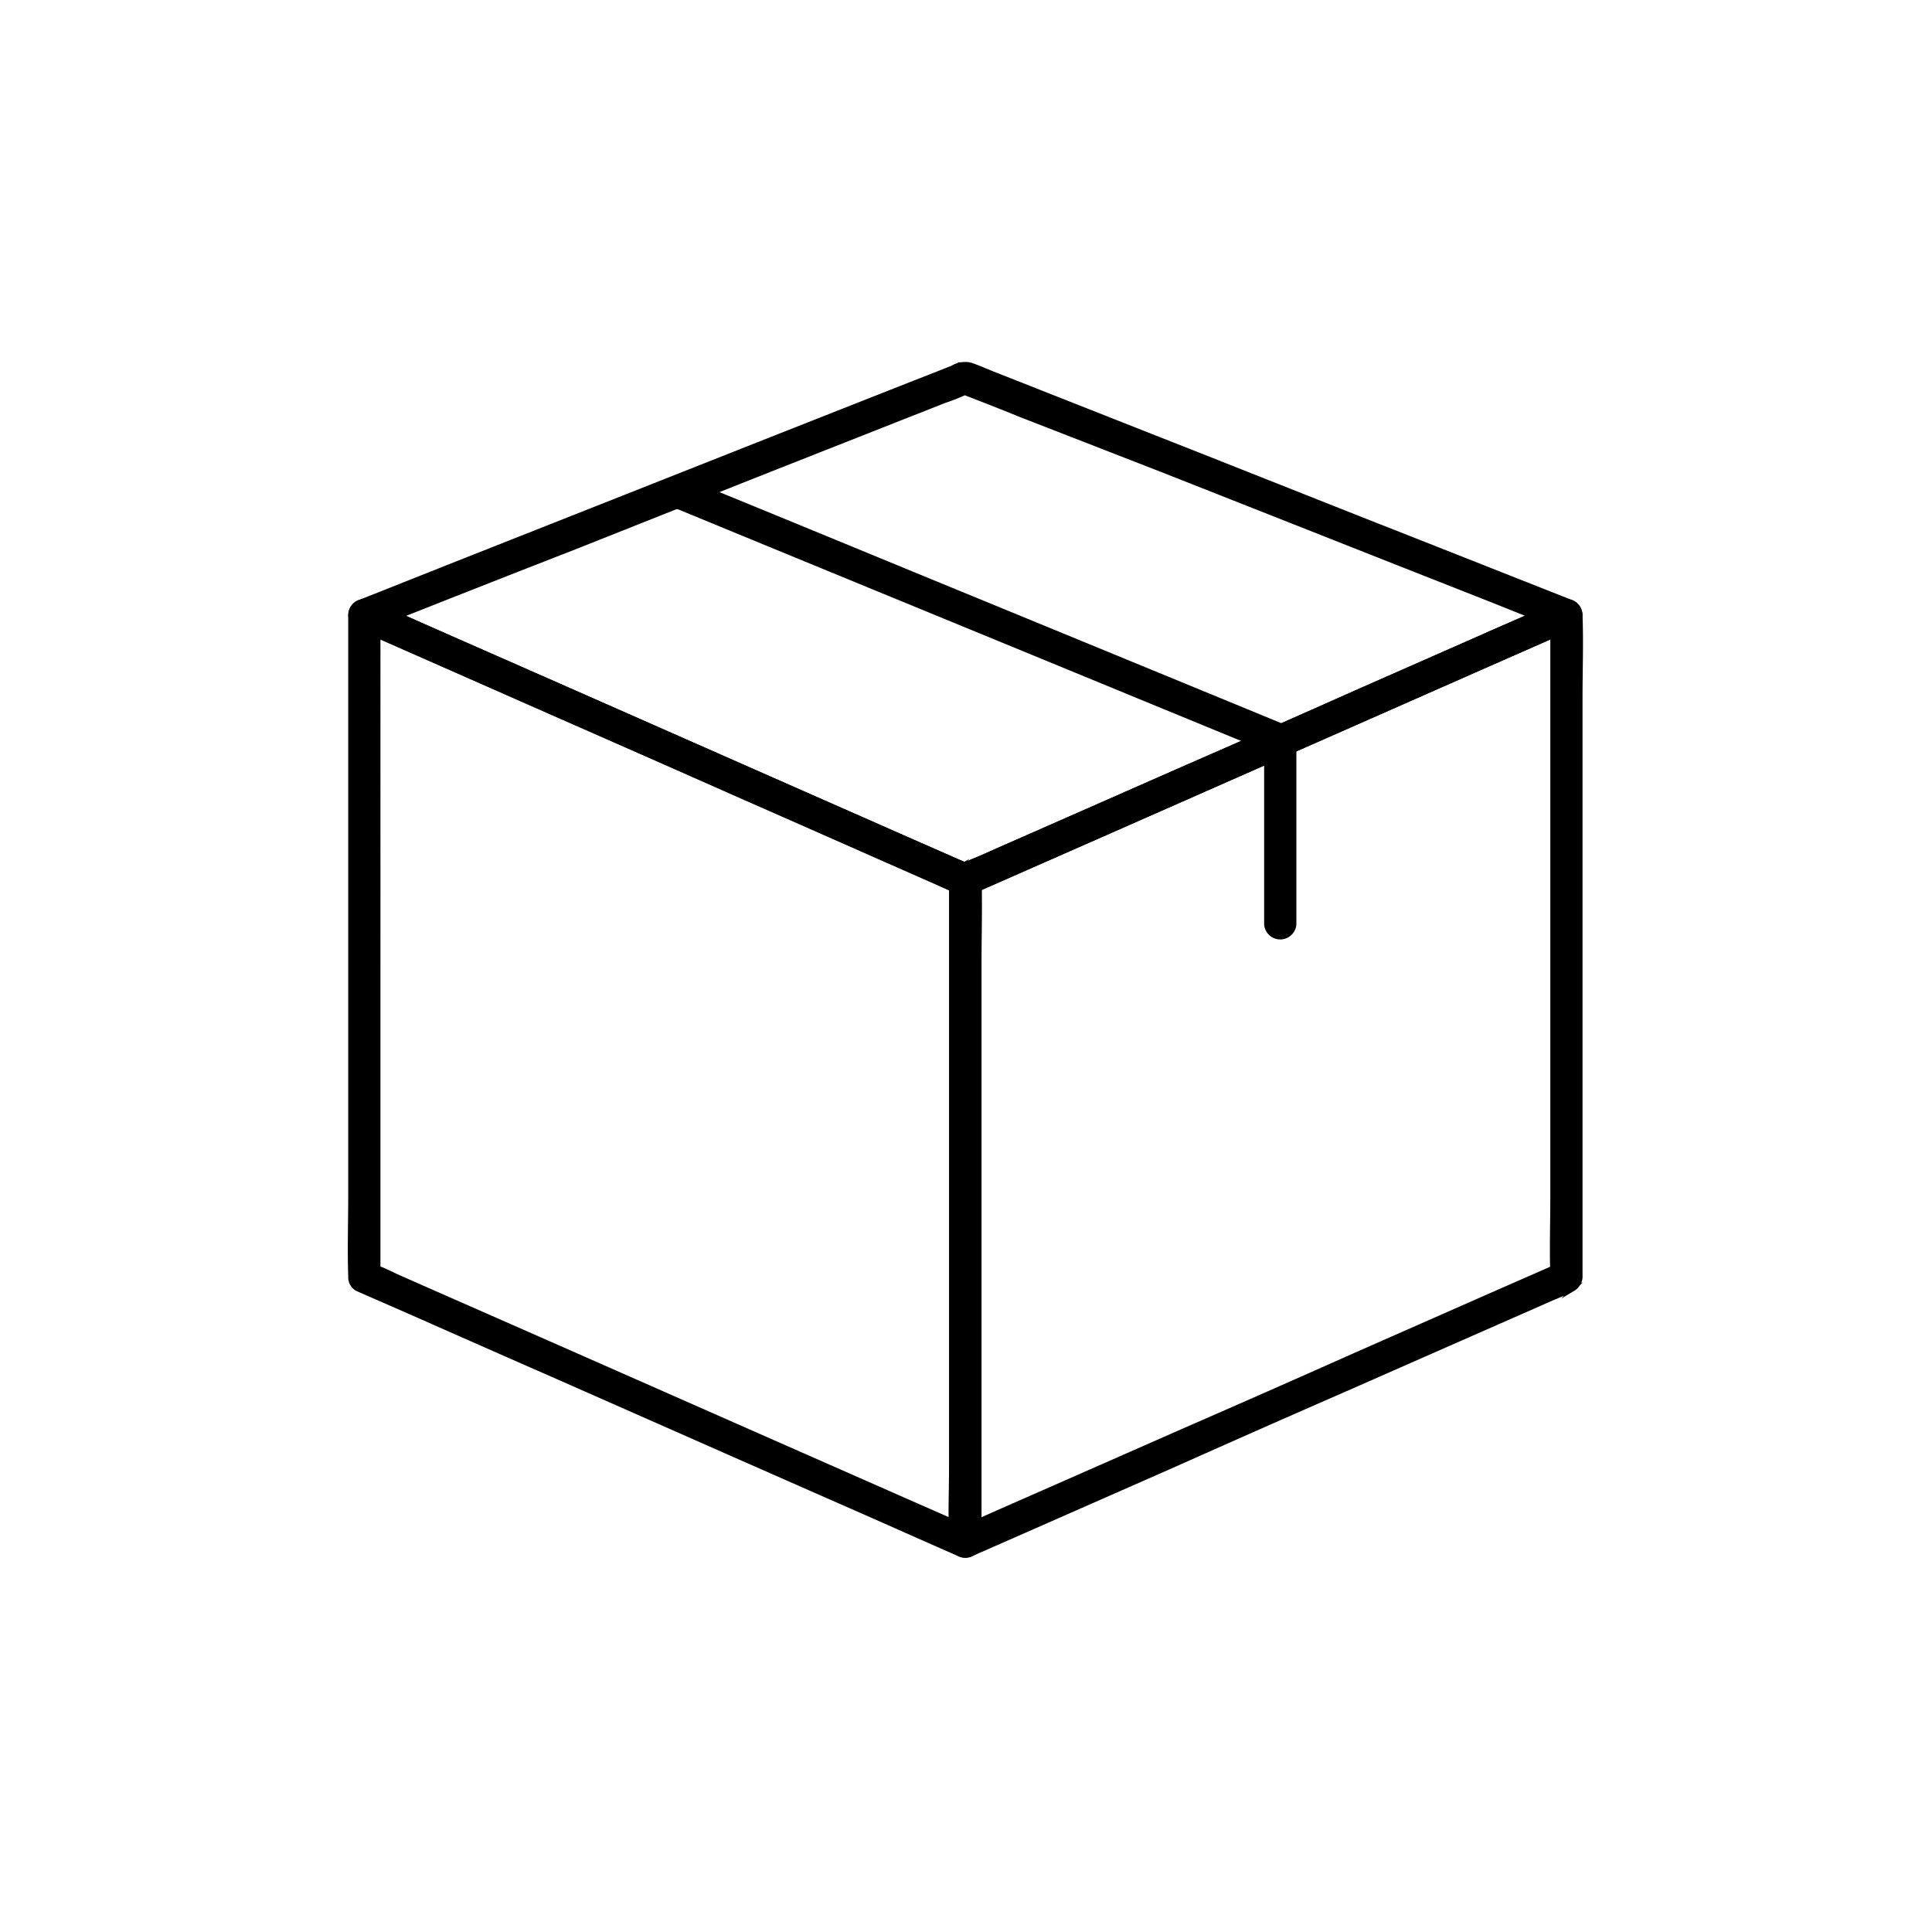
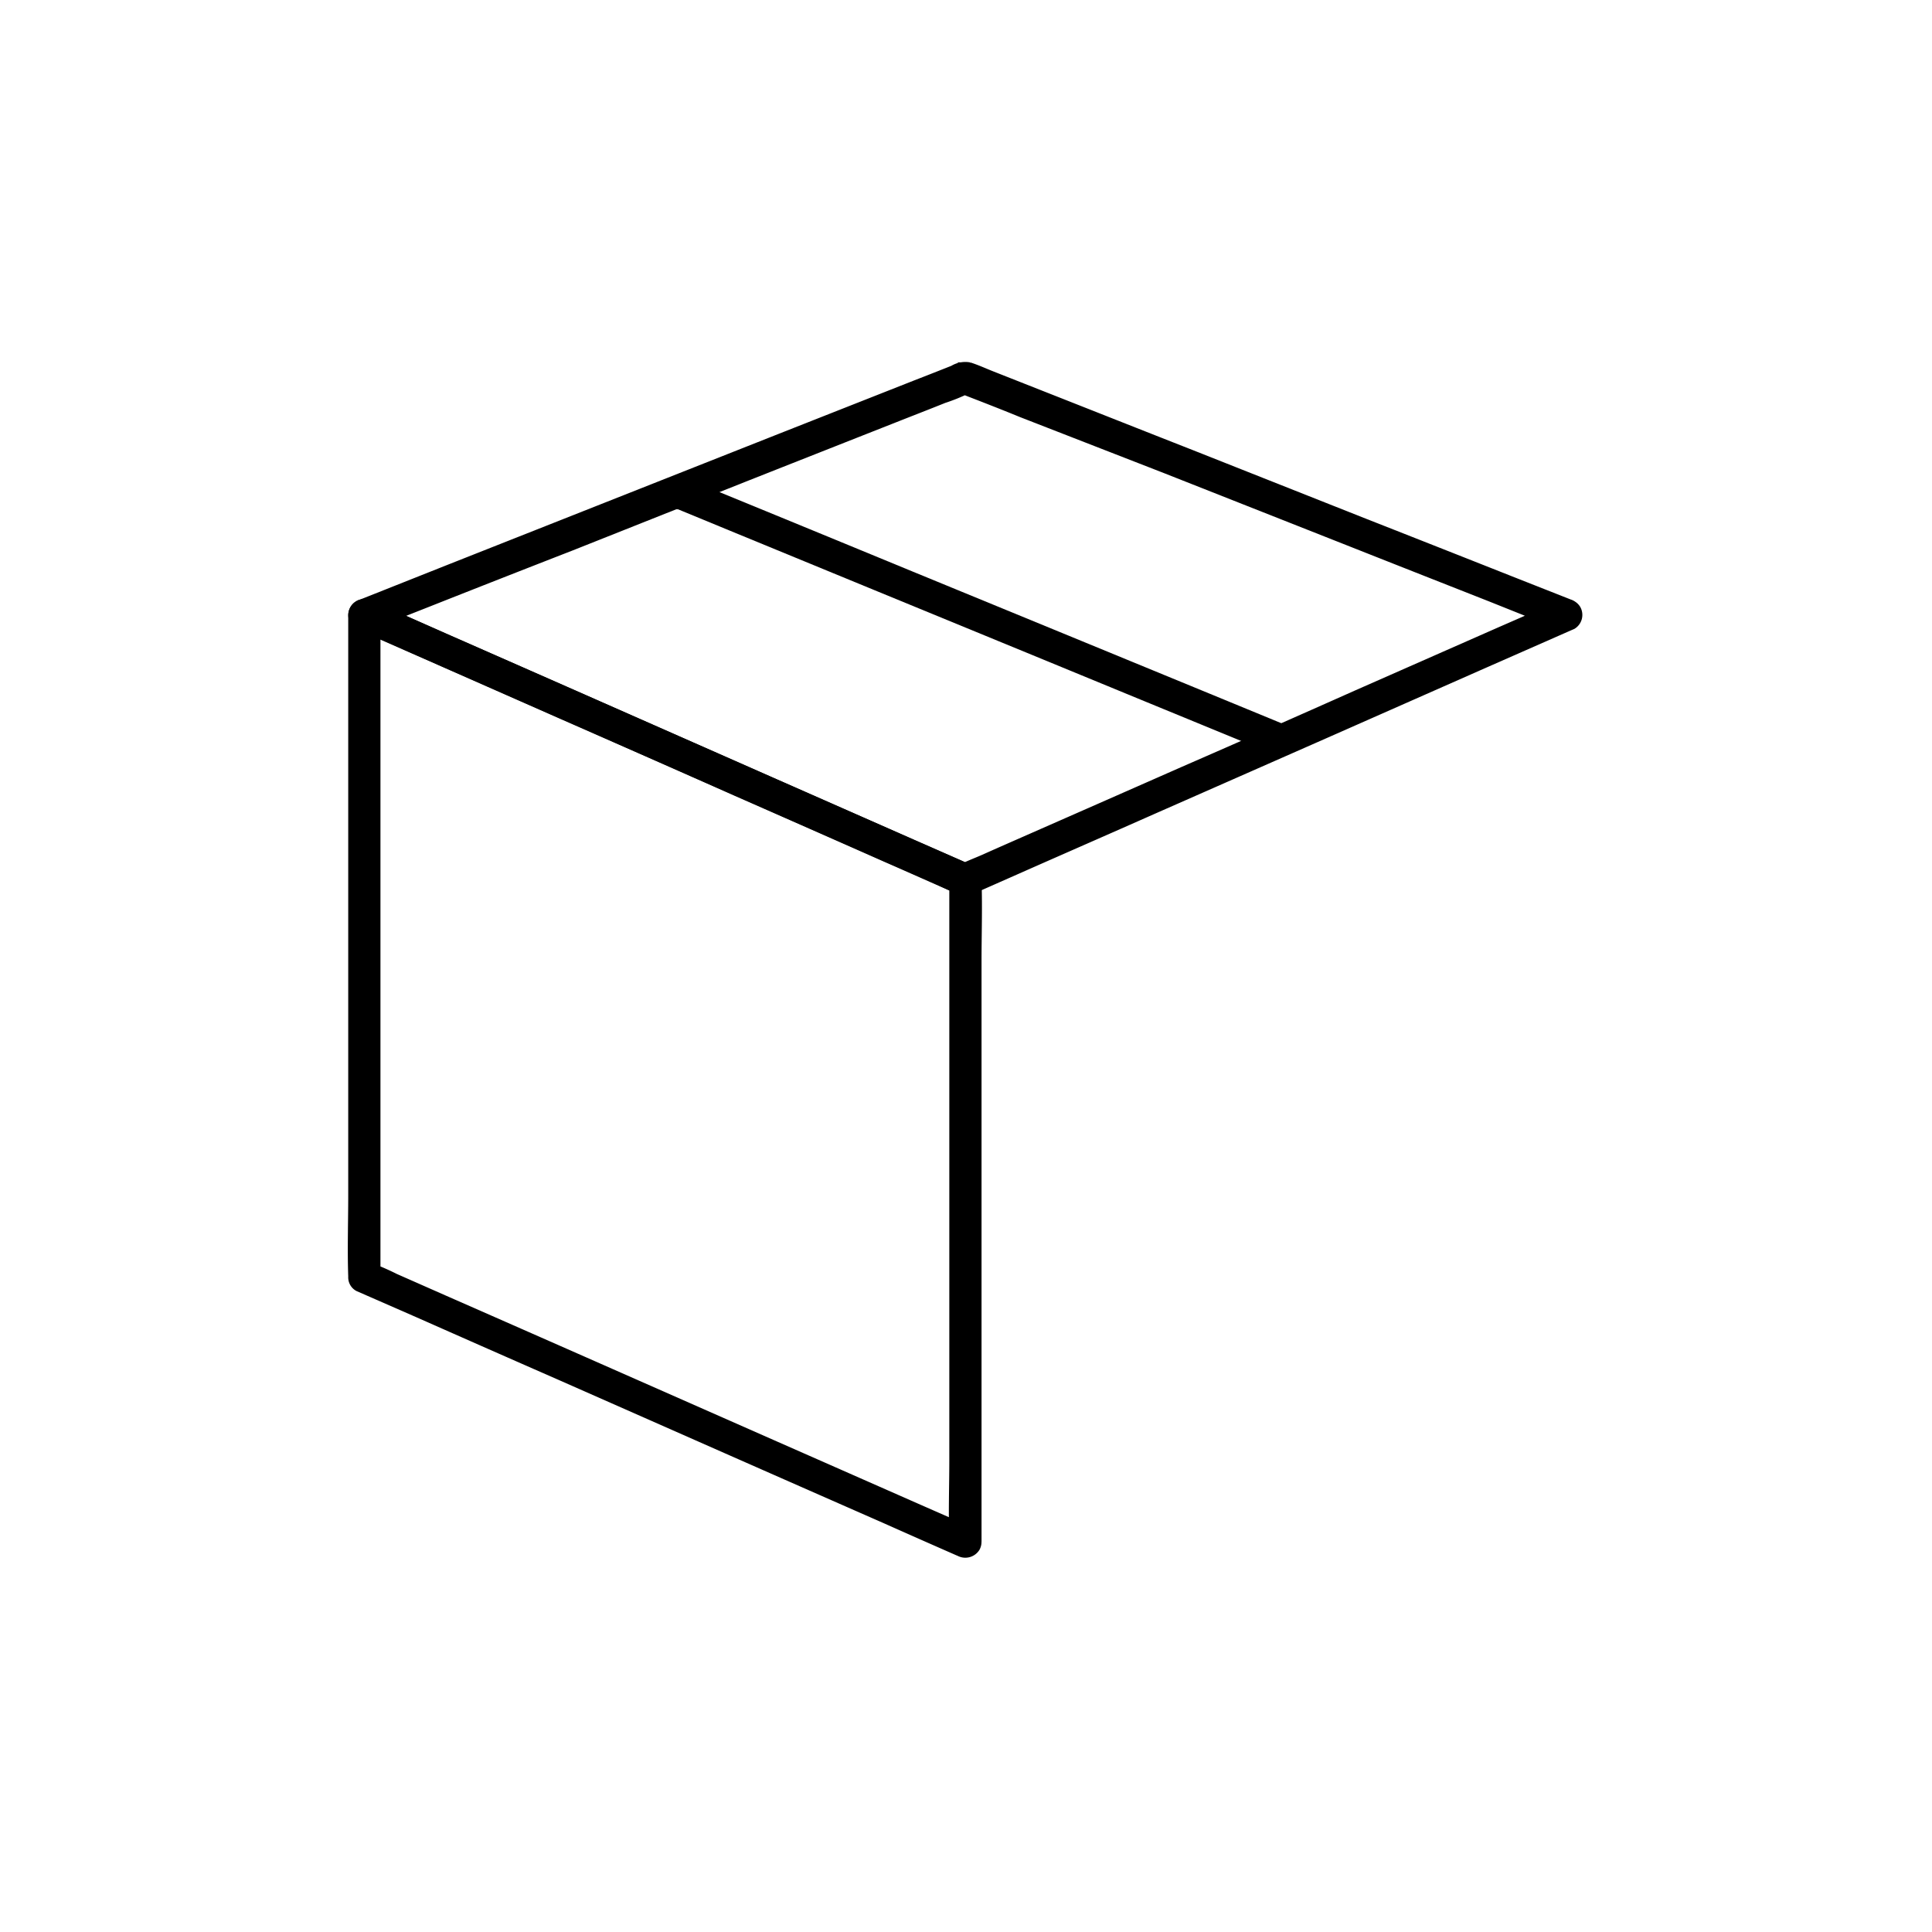
<svg xmlns="http://www.w3.org/2000/svg" viewBox="0 0 250 250" data-name="Layer 1" id="add4bb89-6e35-4e03-9b1a-65e615544c7a">
  <defs>
    <style>.b2e23588-f57d-4a9b-904b-2d001df980af{stroke:#000;stroke-miterlimit:10;stroke-width:0.5px;}</style>
  </defs>
  <path d="M125.84,197.94l-7.76-3.41q-9.28-4.09-18.61-8.2l-22.4-9.88q-9.73-4.29-19.45-8.56l-6.37-2.81a33.41,33.41,0,0,0-3.06-1.35l-.13-.06c.32.53.61,1.06.92,1.58V83c0-1.1.09-2.23,0-3.31v-.15l-2.75,1.58L54,84.56,72.6,92.75,95,102.63l19.45,8.57,6.37,2.8c1,.44,2,1,3.06,1.36l.13,0c-.32-.53-.61-1.06-.92-1.57v75.1c0,3.46-.13,7,0,10.43v.14a1.84,1.84,0,0,0,3.67,0V124.42c0-3.47.12-7,0-10.44v-.14a1.75,1.75,0,0,0-.92-1.58l-7.76-3.41-18.61-8.2-22.4-9.88q-9.73-4.29-19.45-8.56c-3.14-1.39-6.29-2.79-9.43-4.16L48.06,78a1.85,1.85,0,0,0-2.75,1.58v75.1c0,3.46-.12,7,0,10.43v.15a1.74,1.74,0,0,0,.92,1.57L54,170.23q9.28,4.11,18.61,8.2L95,188.31q9.73,4.29,19.45,8.56,4.71,2.1,9.43,4.17l.13.05a1.9,1.9,0,0,0,2.51-.66,1.84,1.84,0,0,0-.68-2.49Z" class="b2e23588-f57d-4a9b-904b-2d001df980af" />
-   <path d="M201.78,163.67,194,167.08l-18.61,8.2q-11.21,5-22.41,9.88-9.73,4.29-19.45,8.56c-2.13.94-4.26,1.87-6.36,2.81-1,.44-2.09.82-3.07,1.35l-.12.06c.91.53,1.83,1.06,2.75,1.57V117.3c0-1.1.09-2.23,0-3.32v-.14c-.32.53-.61,1.06-.92,1.57L133.6,112l18.6-8.19q11.2-4.95,22.41-9.88,9.73-4.29,19.45-8.57l6.36-2.8c1-.44,2.09-.83,3.07-1.36l.12,0c-.91-.54-1.83-1.07-2.75-1.58v75.1c0,3.46-.12,7,0,10.43v.15a1.84,1.84,0,0,0,3.67,0V90.15c0-3.47.13-7,0-10.43v-.15A1.85,1.85,0,0,0,201.78,78L194,81.4l-18.61,8.2q-11.21,5-22.41,9.88-9.73,4.29-19.45,8.56c-2.13.94-4.26,1.87-6.36,2.81-1,.44-2.08.84-3.07,1.35l-.12.06a1.82,1.82,0,0,0-.92,1.58v75.1c0,3.46-.13,7,0,10.43v.14a1.85,1.85,0,0,0,2.75,1.58l7.76-3.41,18.6-8.19q11.2-5,22.41-9.89,9.73-4.29,19.45-8.56l6.36-2.8c1-.44,2.08-.85,3.07-1.36l.12-.06a1.86,1.86,0,0,0,.67-2.51,1.89,1.89,0,0,0-2.5-.64Z" class="b2e23588-f57d-4a9b-904b-2d001df980af" />
  <path d="M201.78,78,194,81.4l-18.61,8.2q-11.21,5-22.41,9.88-9.73,4.29-19.45,8.56c-2.13.94-4.26,1.87-6.36,2.81-1,.44-2.08.84-3.07,1.35l-.12.06h1.85l-7.76-3.41-18.61-8.2-22.4-9.88q-9.74-4.29-19.45-8.56L51.27,79.4c-1-.44-2-1-3.06-1.35L48.08,78l-.44,3.36,7.76-3.06Q64.67,74.63,74,71L96.39,62.1q9.74-3.85,19.48-7.69c2.12-.84,4.25-1.66,6.36-2.51a23.47,23.47,0,0,0,3-1.21l.13,0h-1c2.58,1,5.17,2,7.75,3.06L150.74,61l22.44,8.86q9.73,3.85,19.47,7.68L199,80.08c1,.41,2,.88,3.05,1.21l.12.06a1.84,1.84,0,0,0,1-3.54l-7.76-3.06q-9.32-3.69-18.63-7.35l-22.51-8.92c-6.47-2.54-12.95-5.11-19.42-7.66l-6.36-2.51c-1-.39-2-.86-3-1.17a3.26,3.26,0,0,0-2.27.42c-1.62.64-3.23,1.28-4.84,1.9l-17.57,6.93-22.4,8.86-20.23,8-11,4.37-.52.2a1.85,1.85,0,0,0-1.32,1.52,1.8,1.8,0,0,0,.88,1.83L54,84.59l18.71,8.25Q84,97.79,95.2,102.76q9.69,4.26,19.38,8.55c3.1,1.35,6.2,2.75,9.3,4.09,1.17.51,2,0,3.08-.46l4.82-2.13c5.85-2.59,11.72-5.15,17.56-7.74l22.39-9.86L192,86.26l11.09-4.88.51-.22a1.85,1.85,0,0,0,.66-2.51,1.89,1.89,0,0,0-2.51-.66Z" class="b2e23588-f57d-4a9b-904b-2d001df980af" />
-   <path d="M163.83,95.72v23.89a1.84,1.84,0,0,0,3.67,0V95.72a1.84,1.84,0,0,0-3.67,0Z" class="b2e23588-f57d-4a9b-904b-2d001df980af" />
  <path d="M87.39,65.49l7.74,3.19,18.57,7.64,22.48,9.24q9.7,4,19.44,8L162,96.18c1,.42,2,.92,3.06,1.27l.13,0a1.83,1.83,0,0,0,2.25-1.28A1.9,1.9,0,0,0,166.16,94l-7.74-3.19-18.57-7.64-22.48-9.24q-9.7-4-19.44-8l-6.38-2.62c-1-.42-2-.92-3.06-1.27l-.13,0a1.83,1.83,0,0,0-2.25,1.28,1.91,1.91,0,0,0,1.28,2.26Z" class="b2e23588-f57d-4a9b-904b-2d001df980af" />
</svg>